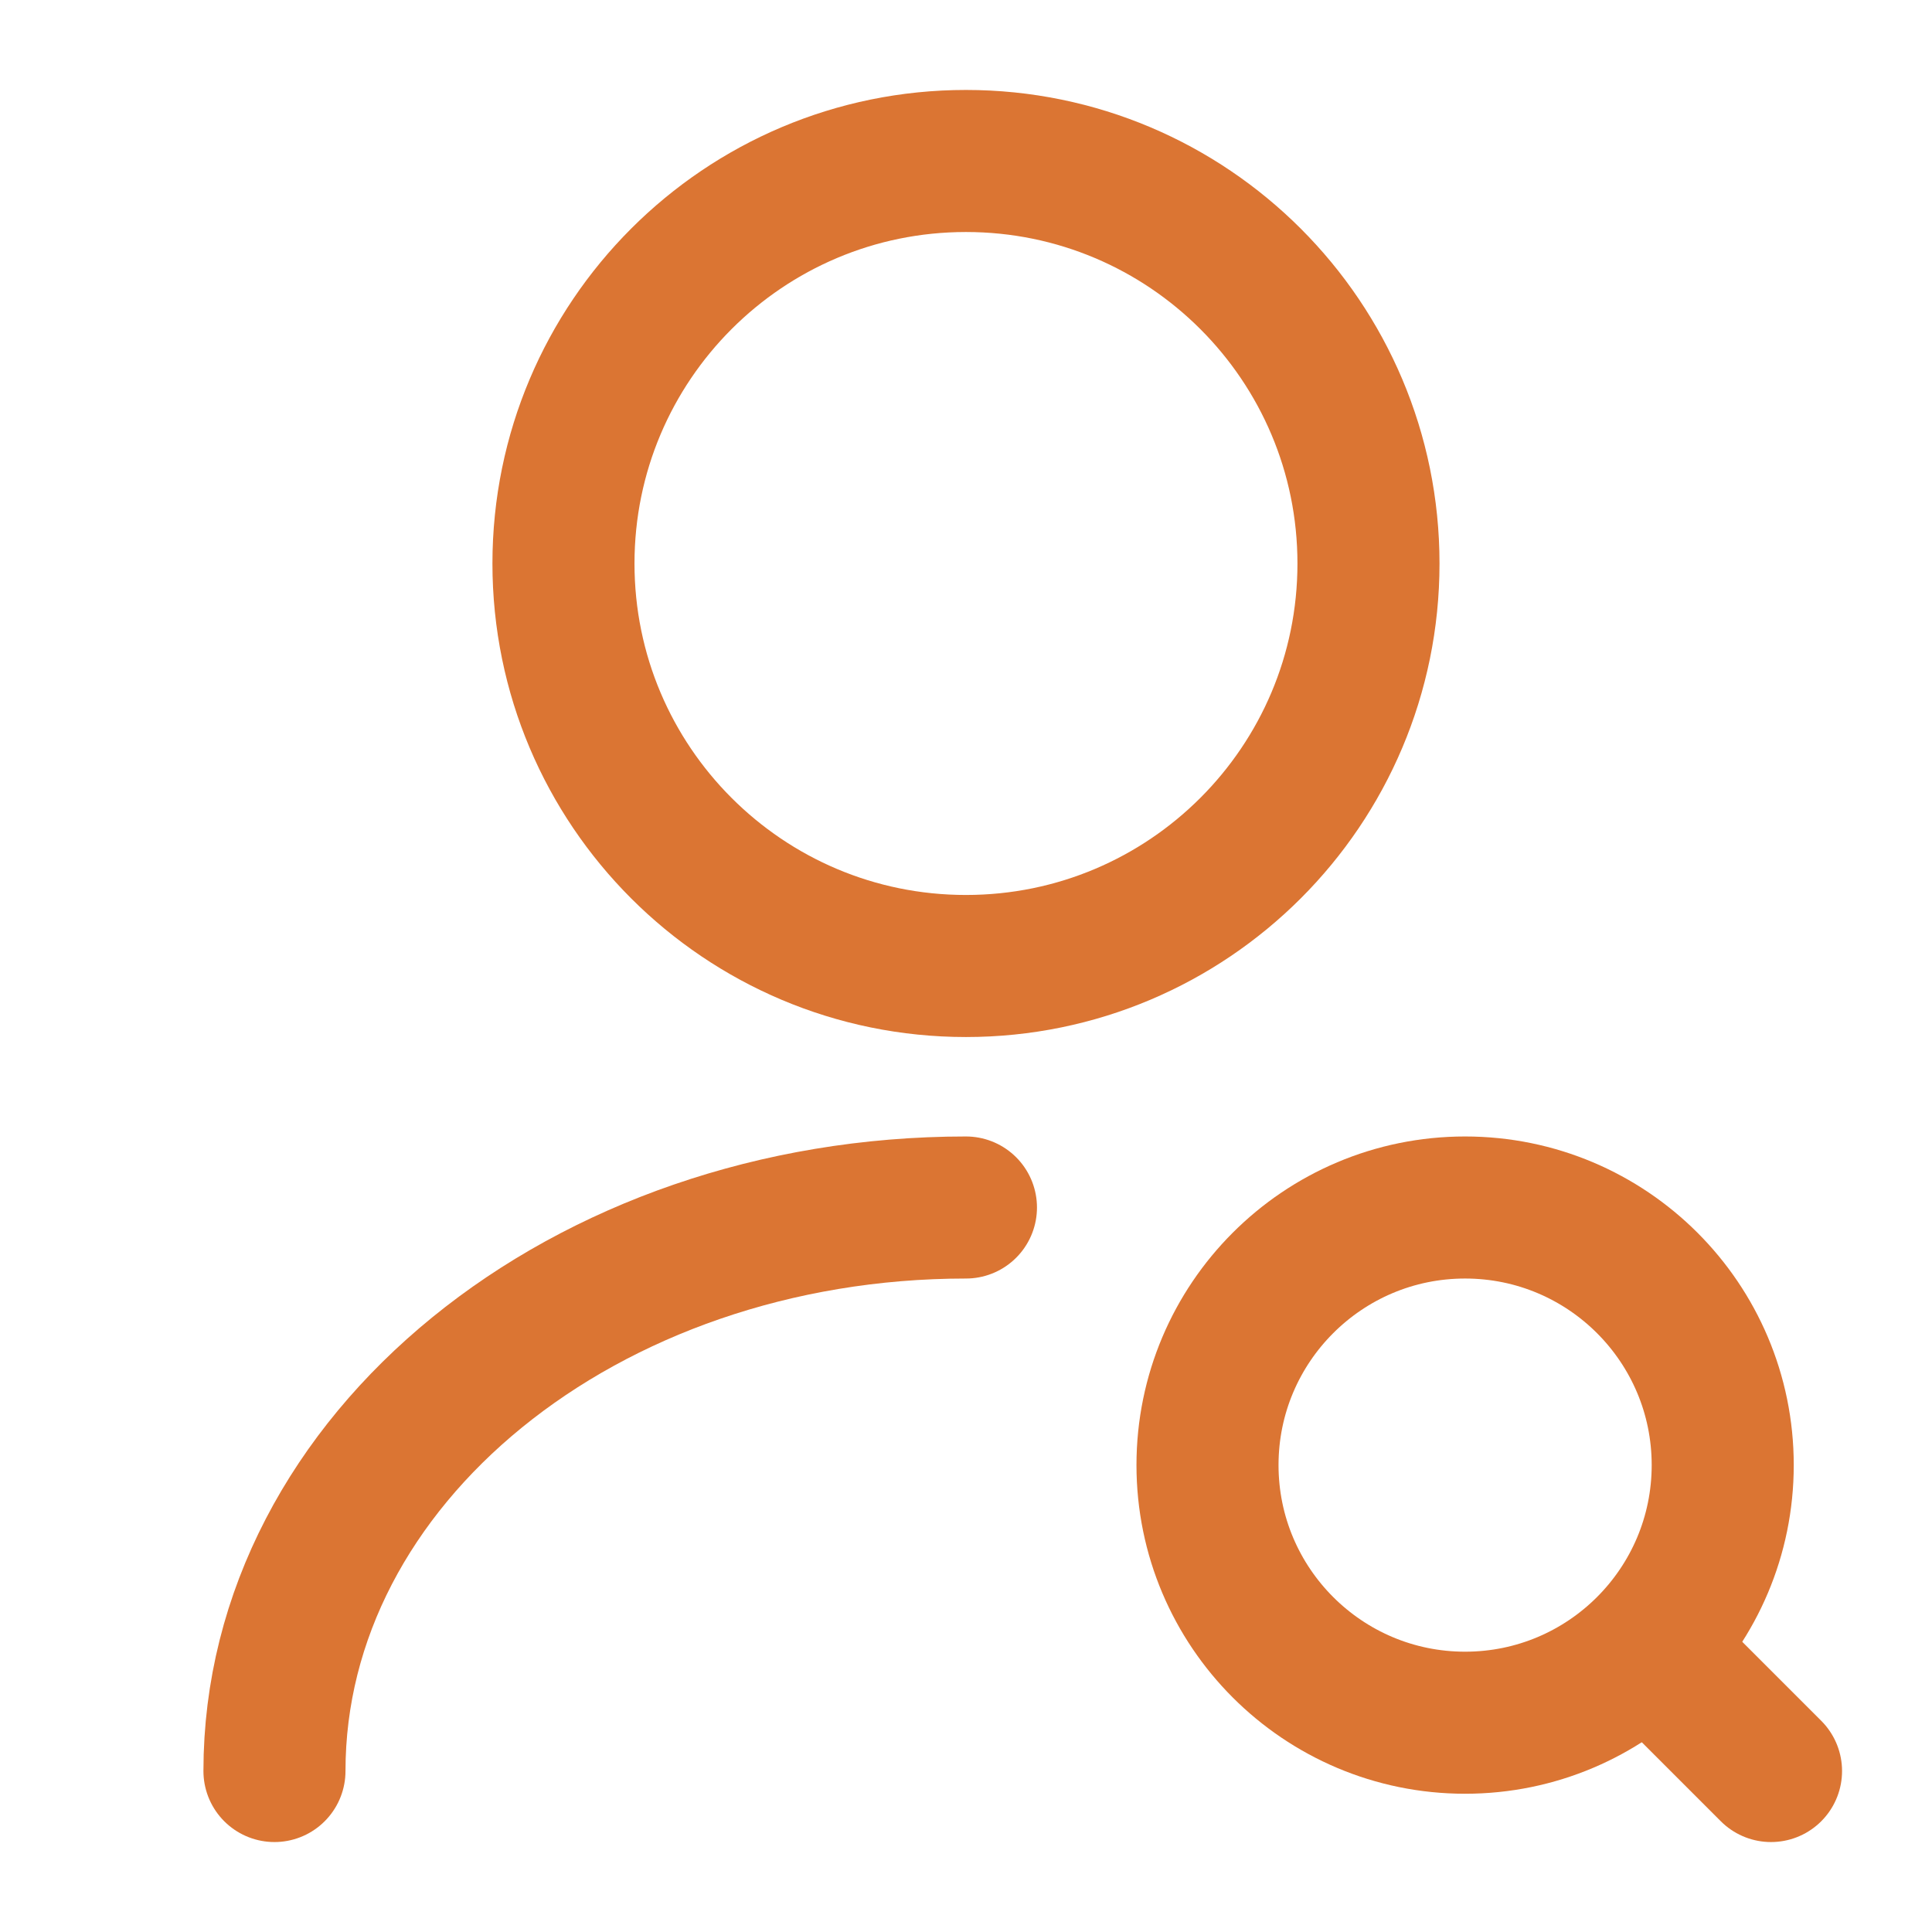
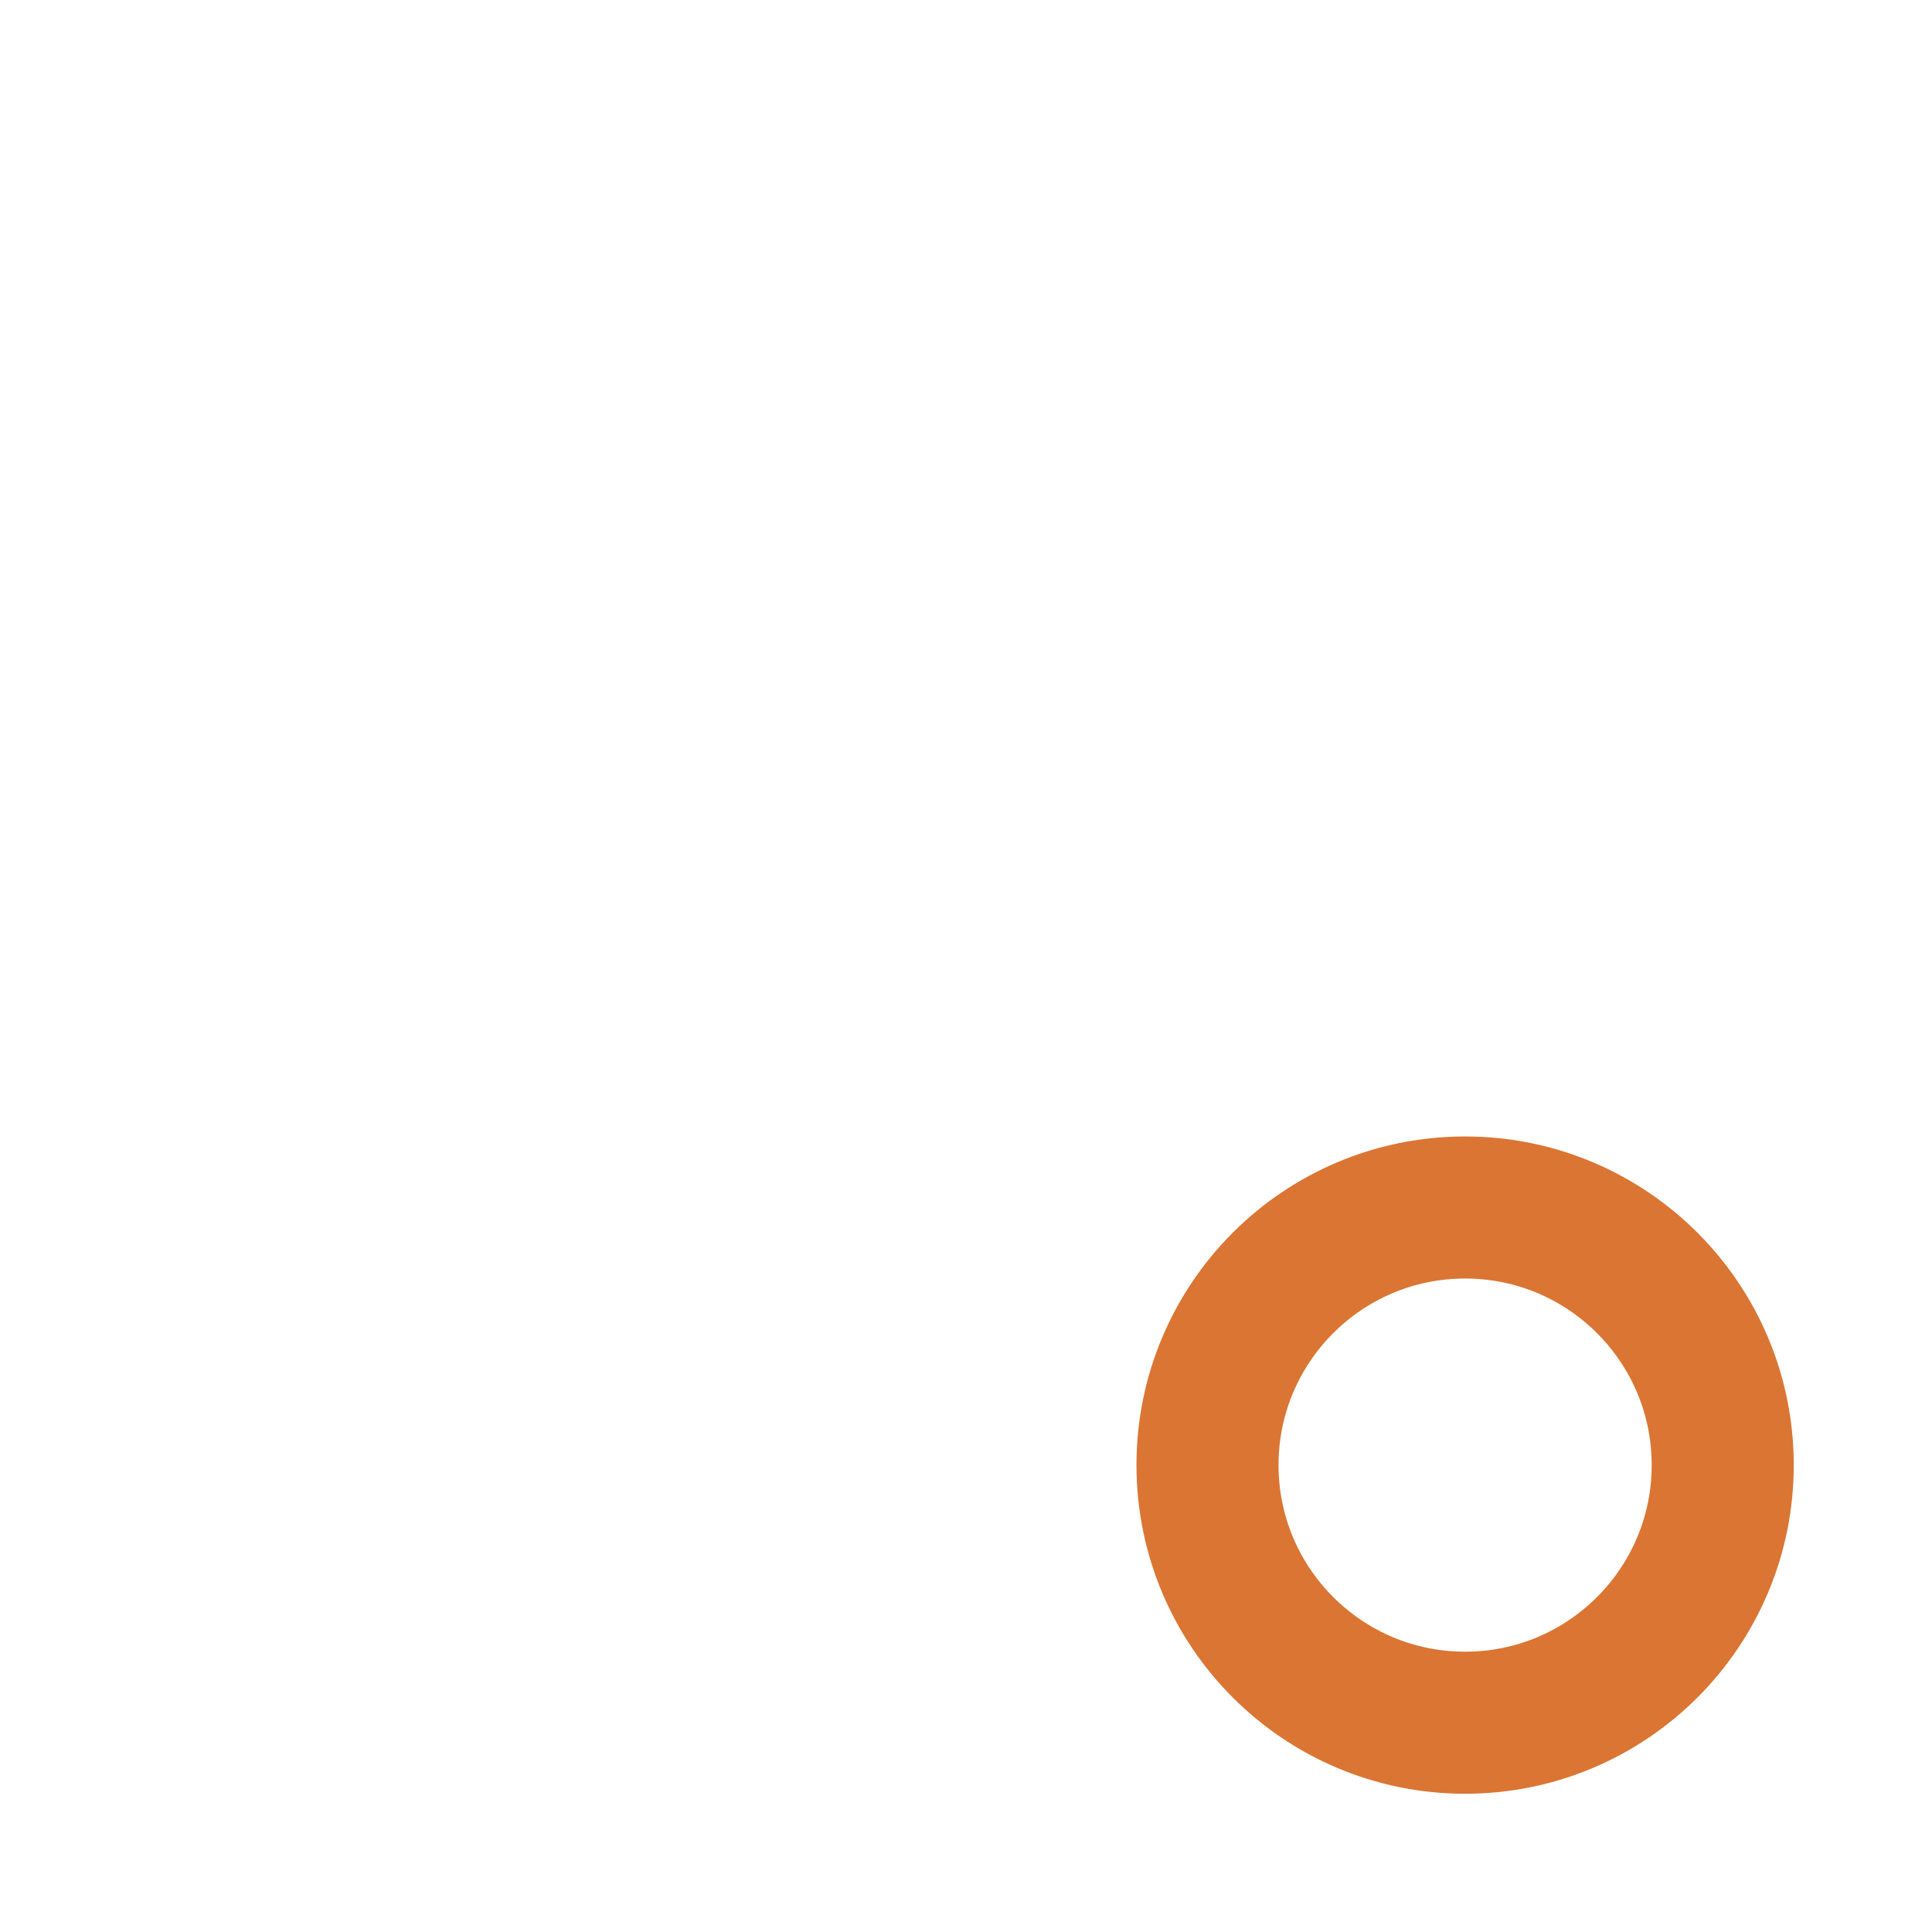
<svg xmlns="http://www.w3.org/2000/svg" width="34" height="34" viewBox="0 0 34 34" fill="none">
-   <path d="M16.999 17C20.911 17 24.083 13.829 24.083 9.917C24.083 6.005 20.911 2.833 16.999 2.833C13.087 2.833 9.916 6.005 9.916 9.917C9.916 13.829 13.087 17 16.999 17Z" stroke="#DB7533" stroke-width="2.5" stroke-linecap="round" stroke-linejoin="round" />
-   <path d="M4.83 31.167C4.83 25.684 10.284 21.25 16.999 21.25" stroke="#DB7533" stroke-width="2.5" stroke-linecap="round" stroke-linejoin="round" />
  <path d="M25.783 30.317C28.287 30.317 30.317 28.287 30.317 25.783C30.317 23.28 28.287 21.25 25.783 21.25C23.28 21.25 21.25 23.28 21.25 25.783C21.25 28.287 23.28 30.317 25.783 30.317Z" stroke="#DB7533" stroke-width="2.5" stroke-linecap="round" stroke-linejoin="round" />
-   <path d="M31.167 31.167L29.75 29.75" stroke="#DB7533" stroke-width="2.5" stroke-linecap="round" stroke-linejoin="round" />
</svg>